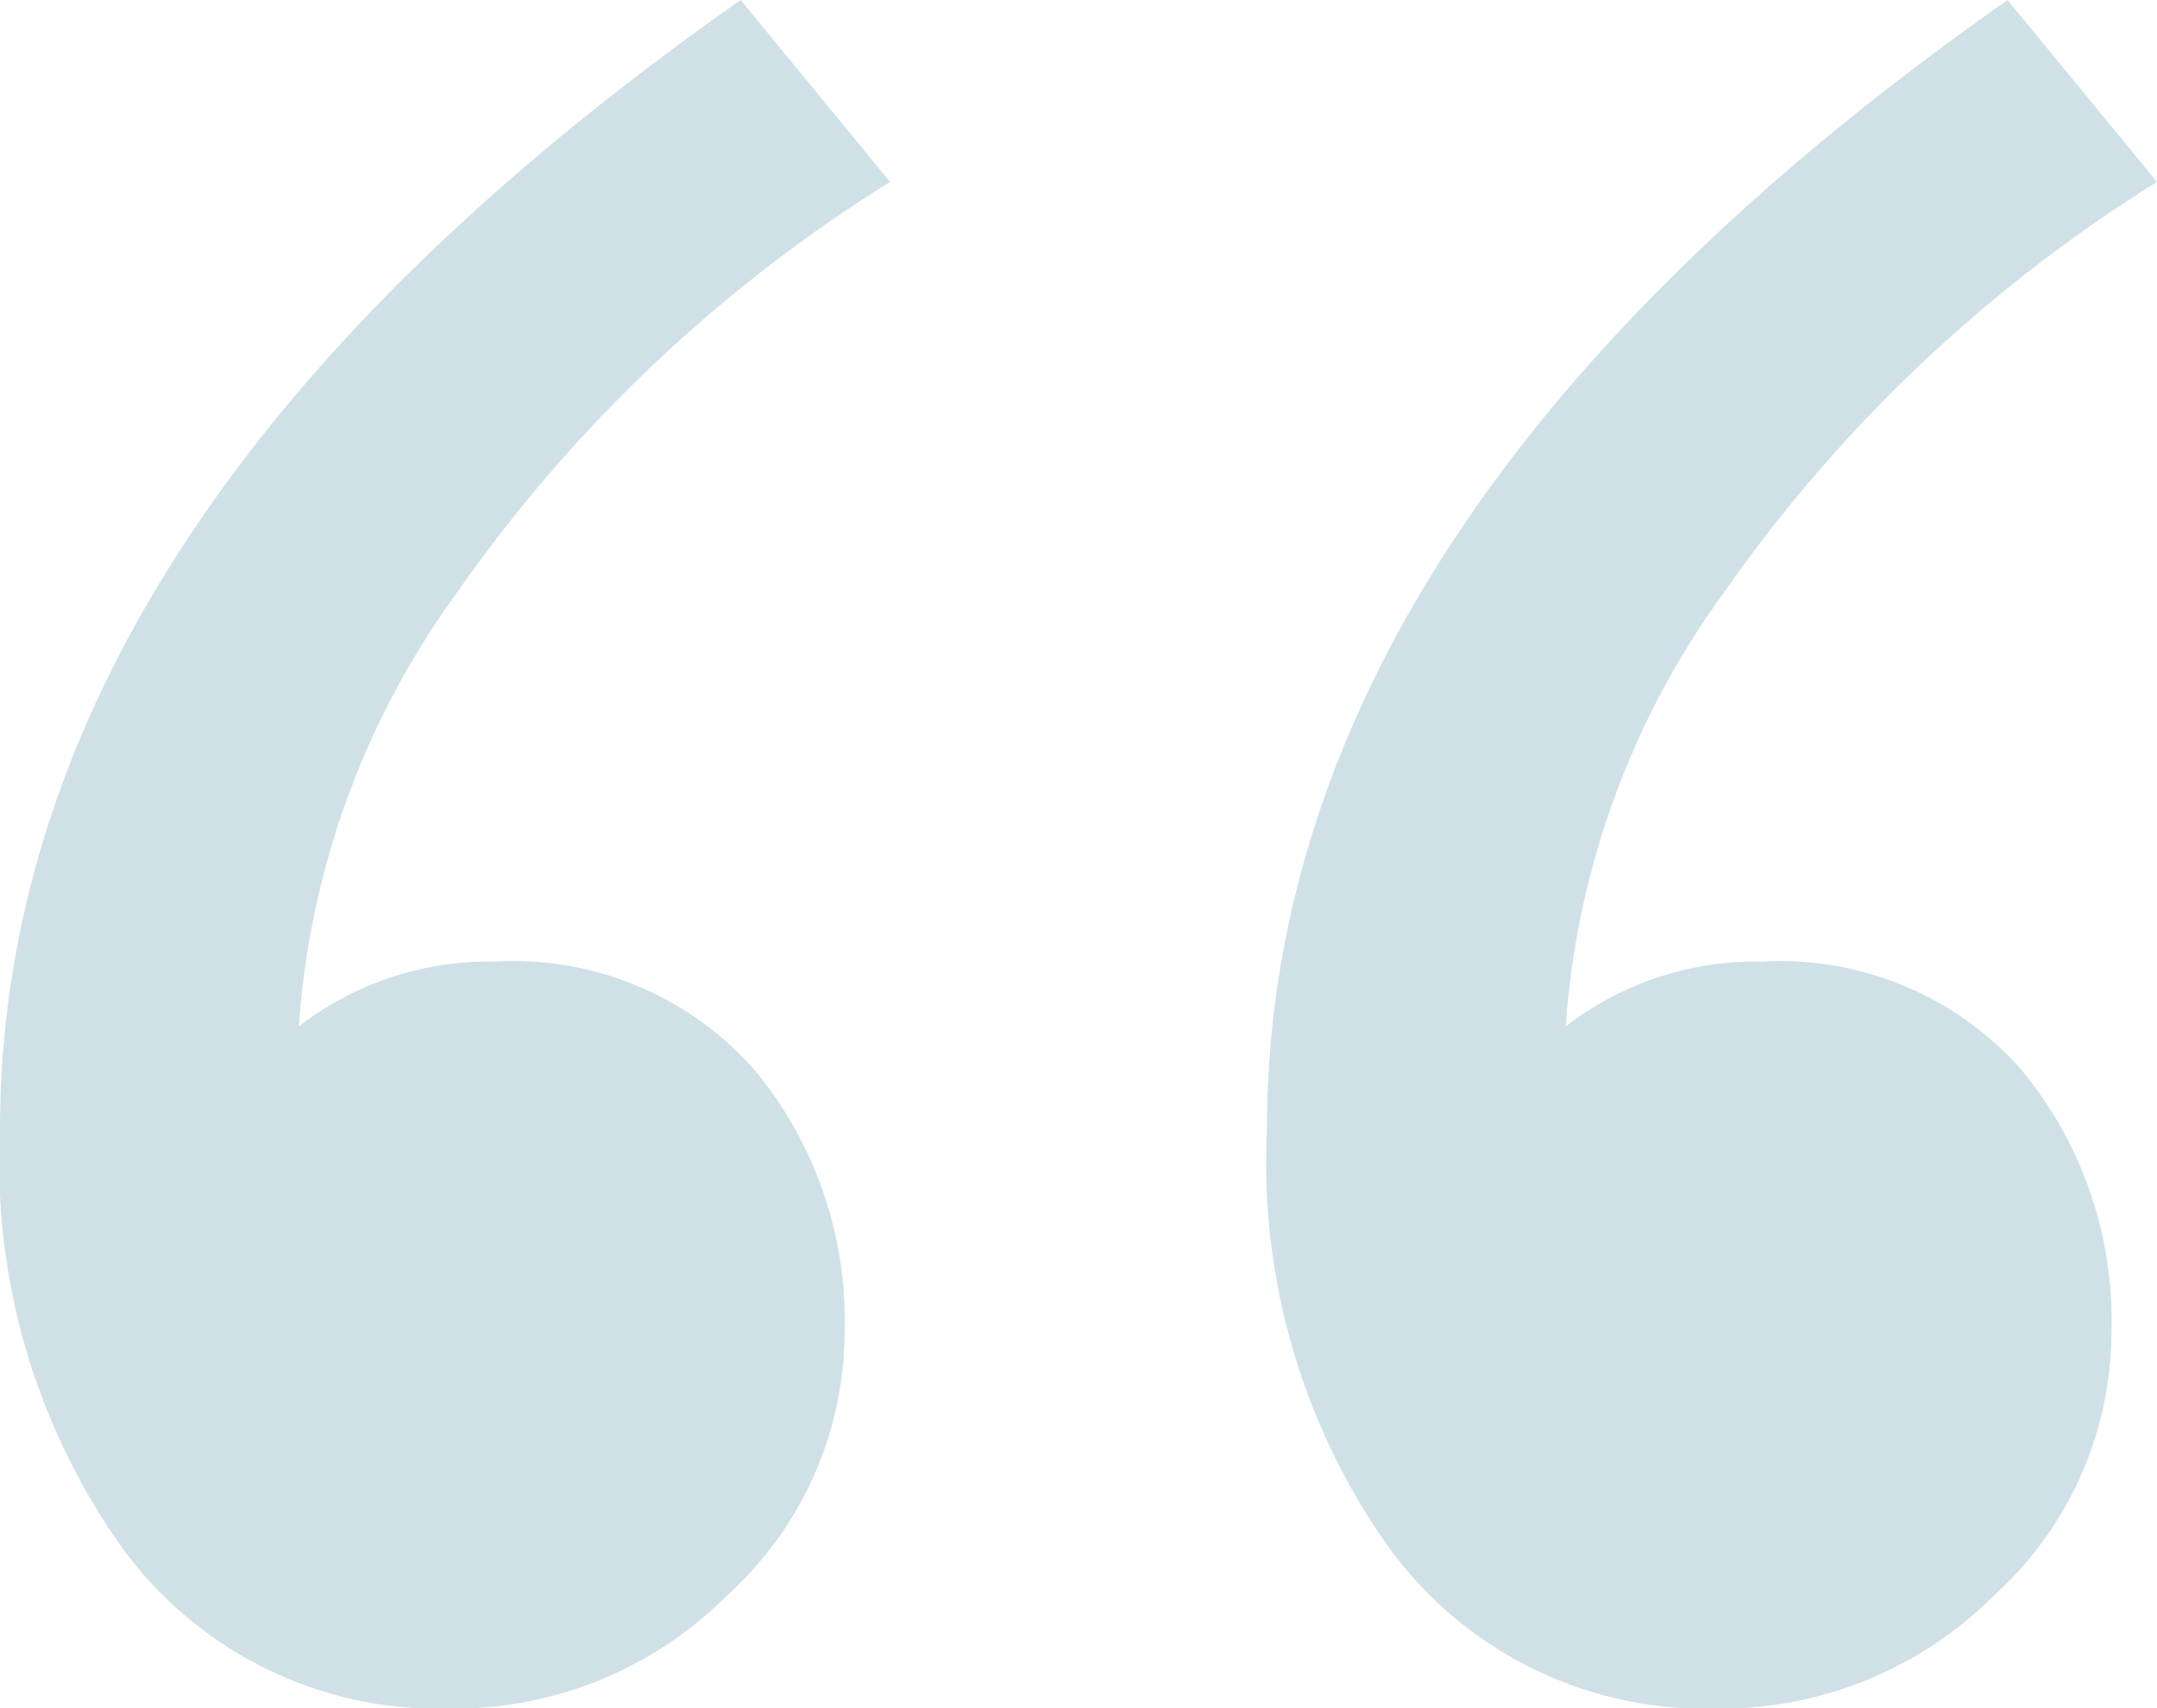
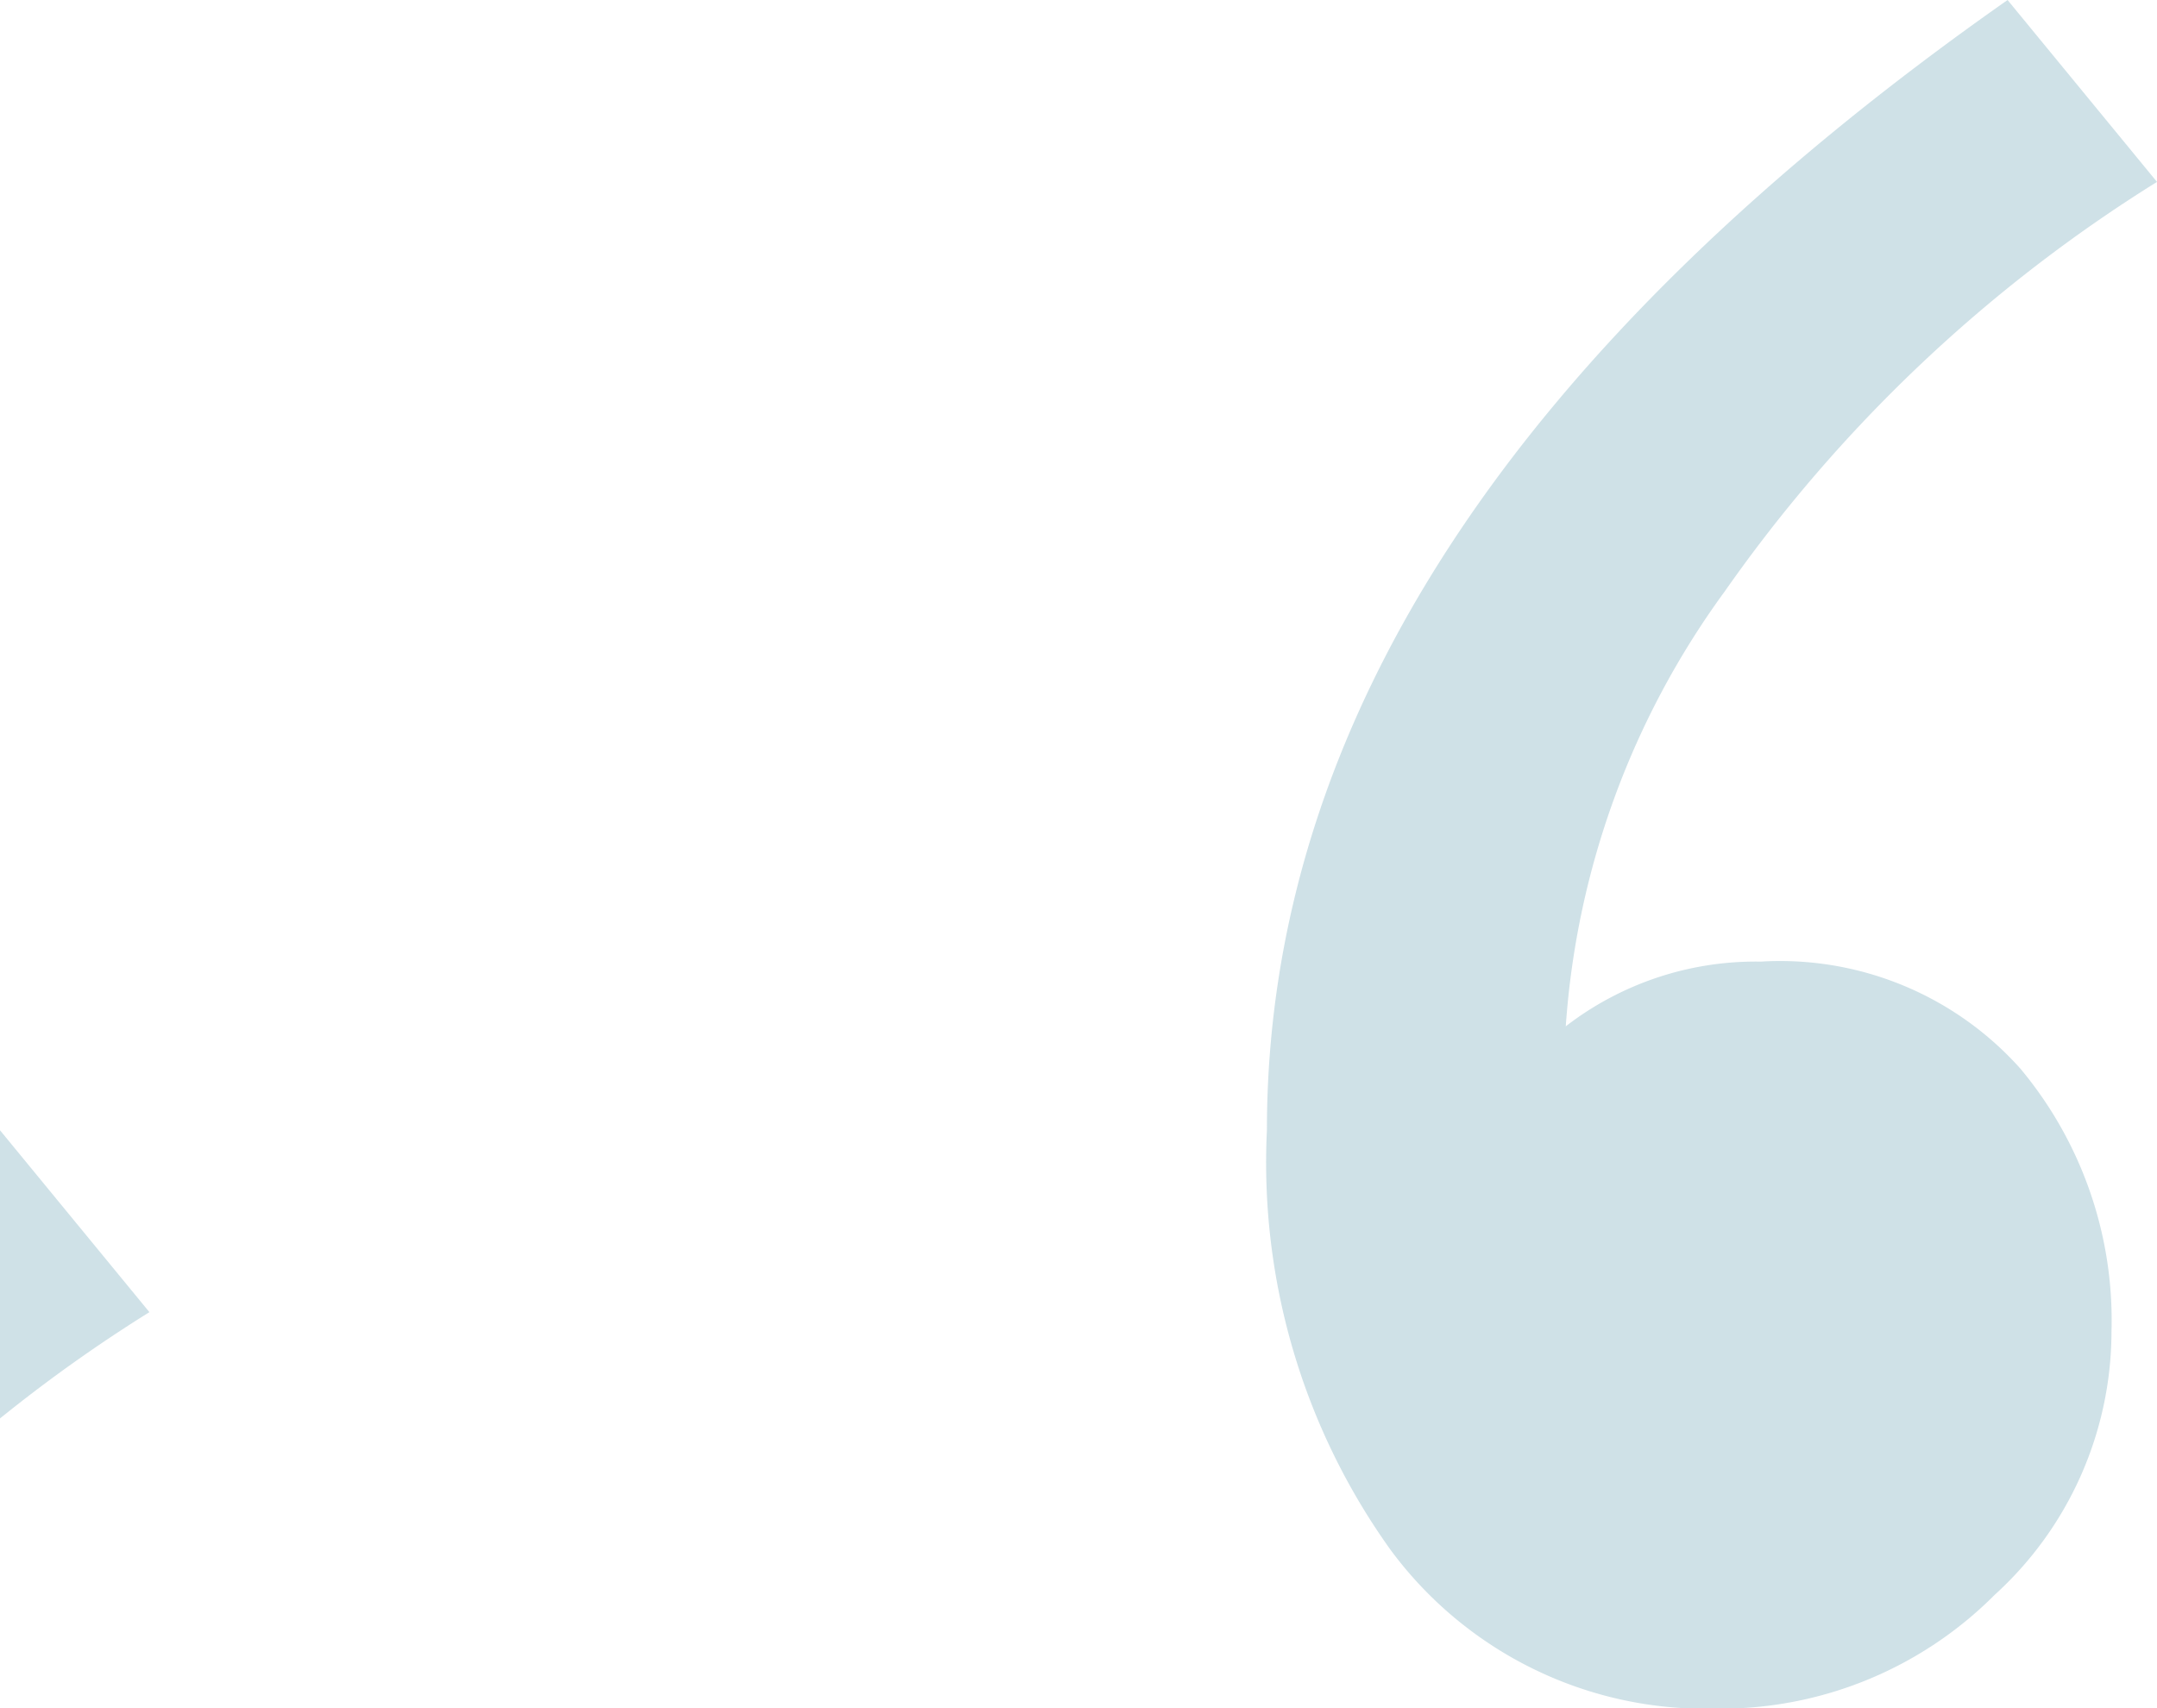
<svg xmlns="http://www.w3.org/2000/svg" width="40" height="31.687" viewBox="0 0 40 31.687">
-   <path id="quote_marks" data-name="quote marks" d="M16.8-201.936q0-11.325,13.735-20.964l2.771,3.374a27.544,27.544,0,0,0-8.012,7.59,15.475,15.475,0,0,0-2.952,8.072,5.764,5.764,0,0,1,3.614-1.2,5.971,5.971,0,0,1,4.819,1.988,7.284,7.284,0,0,1,1.687,4.88,6.611,6.611,0,0,1-2.169,4.88,7.172,7.172,0,0,1-5.181,2.108,7.257,7.257,0,0,1-6.024-2.952A12.332,12.332,0,0,1,16.8-201.936Zm23.494,0q0-11.325,13.735-20.964l2.771,3.374a27.544,27.544,0,0,0-8.012,7.59,15.475,15.475,0,0,0-2.952,8.072,5.764,5.764,0,0,1,3.614-1.2,5.971,5.971,0,0,1,4.819,1.988,7.284,7.284,0,0,1,1.687,4.88,6.611,6.611,0,0,1-2.169,4.88,7.172,7.172,0,0,1-5.181,2.108,7.257,7.257,0,0,1-6.024-2.952A12.332,12.332,0,0,1,40.294-201.936Z" transform="translate(-16.8 222.9)" fill="#b9d3dc" opacity="0.69" />
+   <path id="quote_marks" data-name="quote marks" d="M16.8-201.936l2.771,3.374a27.544,27.544,0,0,0-8.012,7.59,15.475,15.475,0,0,0-2.952,8.072,5.764,5.764,0,0,1,3.614-1.2,5.971,5.971,0,0,1,4.819,1.988,7.284,7.284,0,0,1,1.687,4.88,6.611,6.611,0,0,1-2.169,4.88,7.172,7.172,0,0,1-5.181,2.108,7.257,7.257,0,0,1-6.024-2.952A12.332,12.332,0,0,1,16.8-201.936Zm23.494,0q0-11.325,13.735-20.964l2.771,3.374a27.544,27.544,0,0,0-8.012,7.59,15.475,15.475,0,0,0-2.952,8.072,5.764,5.764,0,0,1,3.614-1.2,5.971,5.971,0,0,1,4.819,1.988,7.284,7.284,0,0,1,1.687,4.88,6.611,6.611,0,0,1-2.169,4.88,7.172,7.172,0,0,1-5.181,2.108,7.257,7.257,0,0,1-6.024-2.952A12.332,12.332,0,0,1,40.294-201.936Z" transform="translate(-16.8 222.9)" fill="#b9d3dc" opacity="0.69" />
</svg>